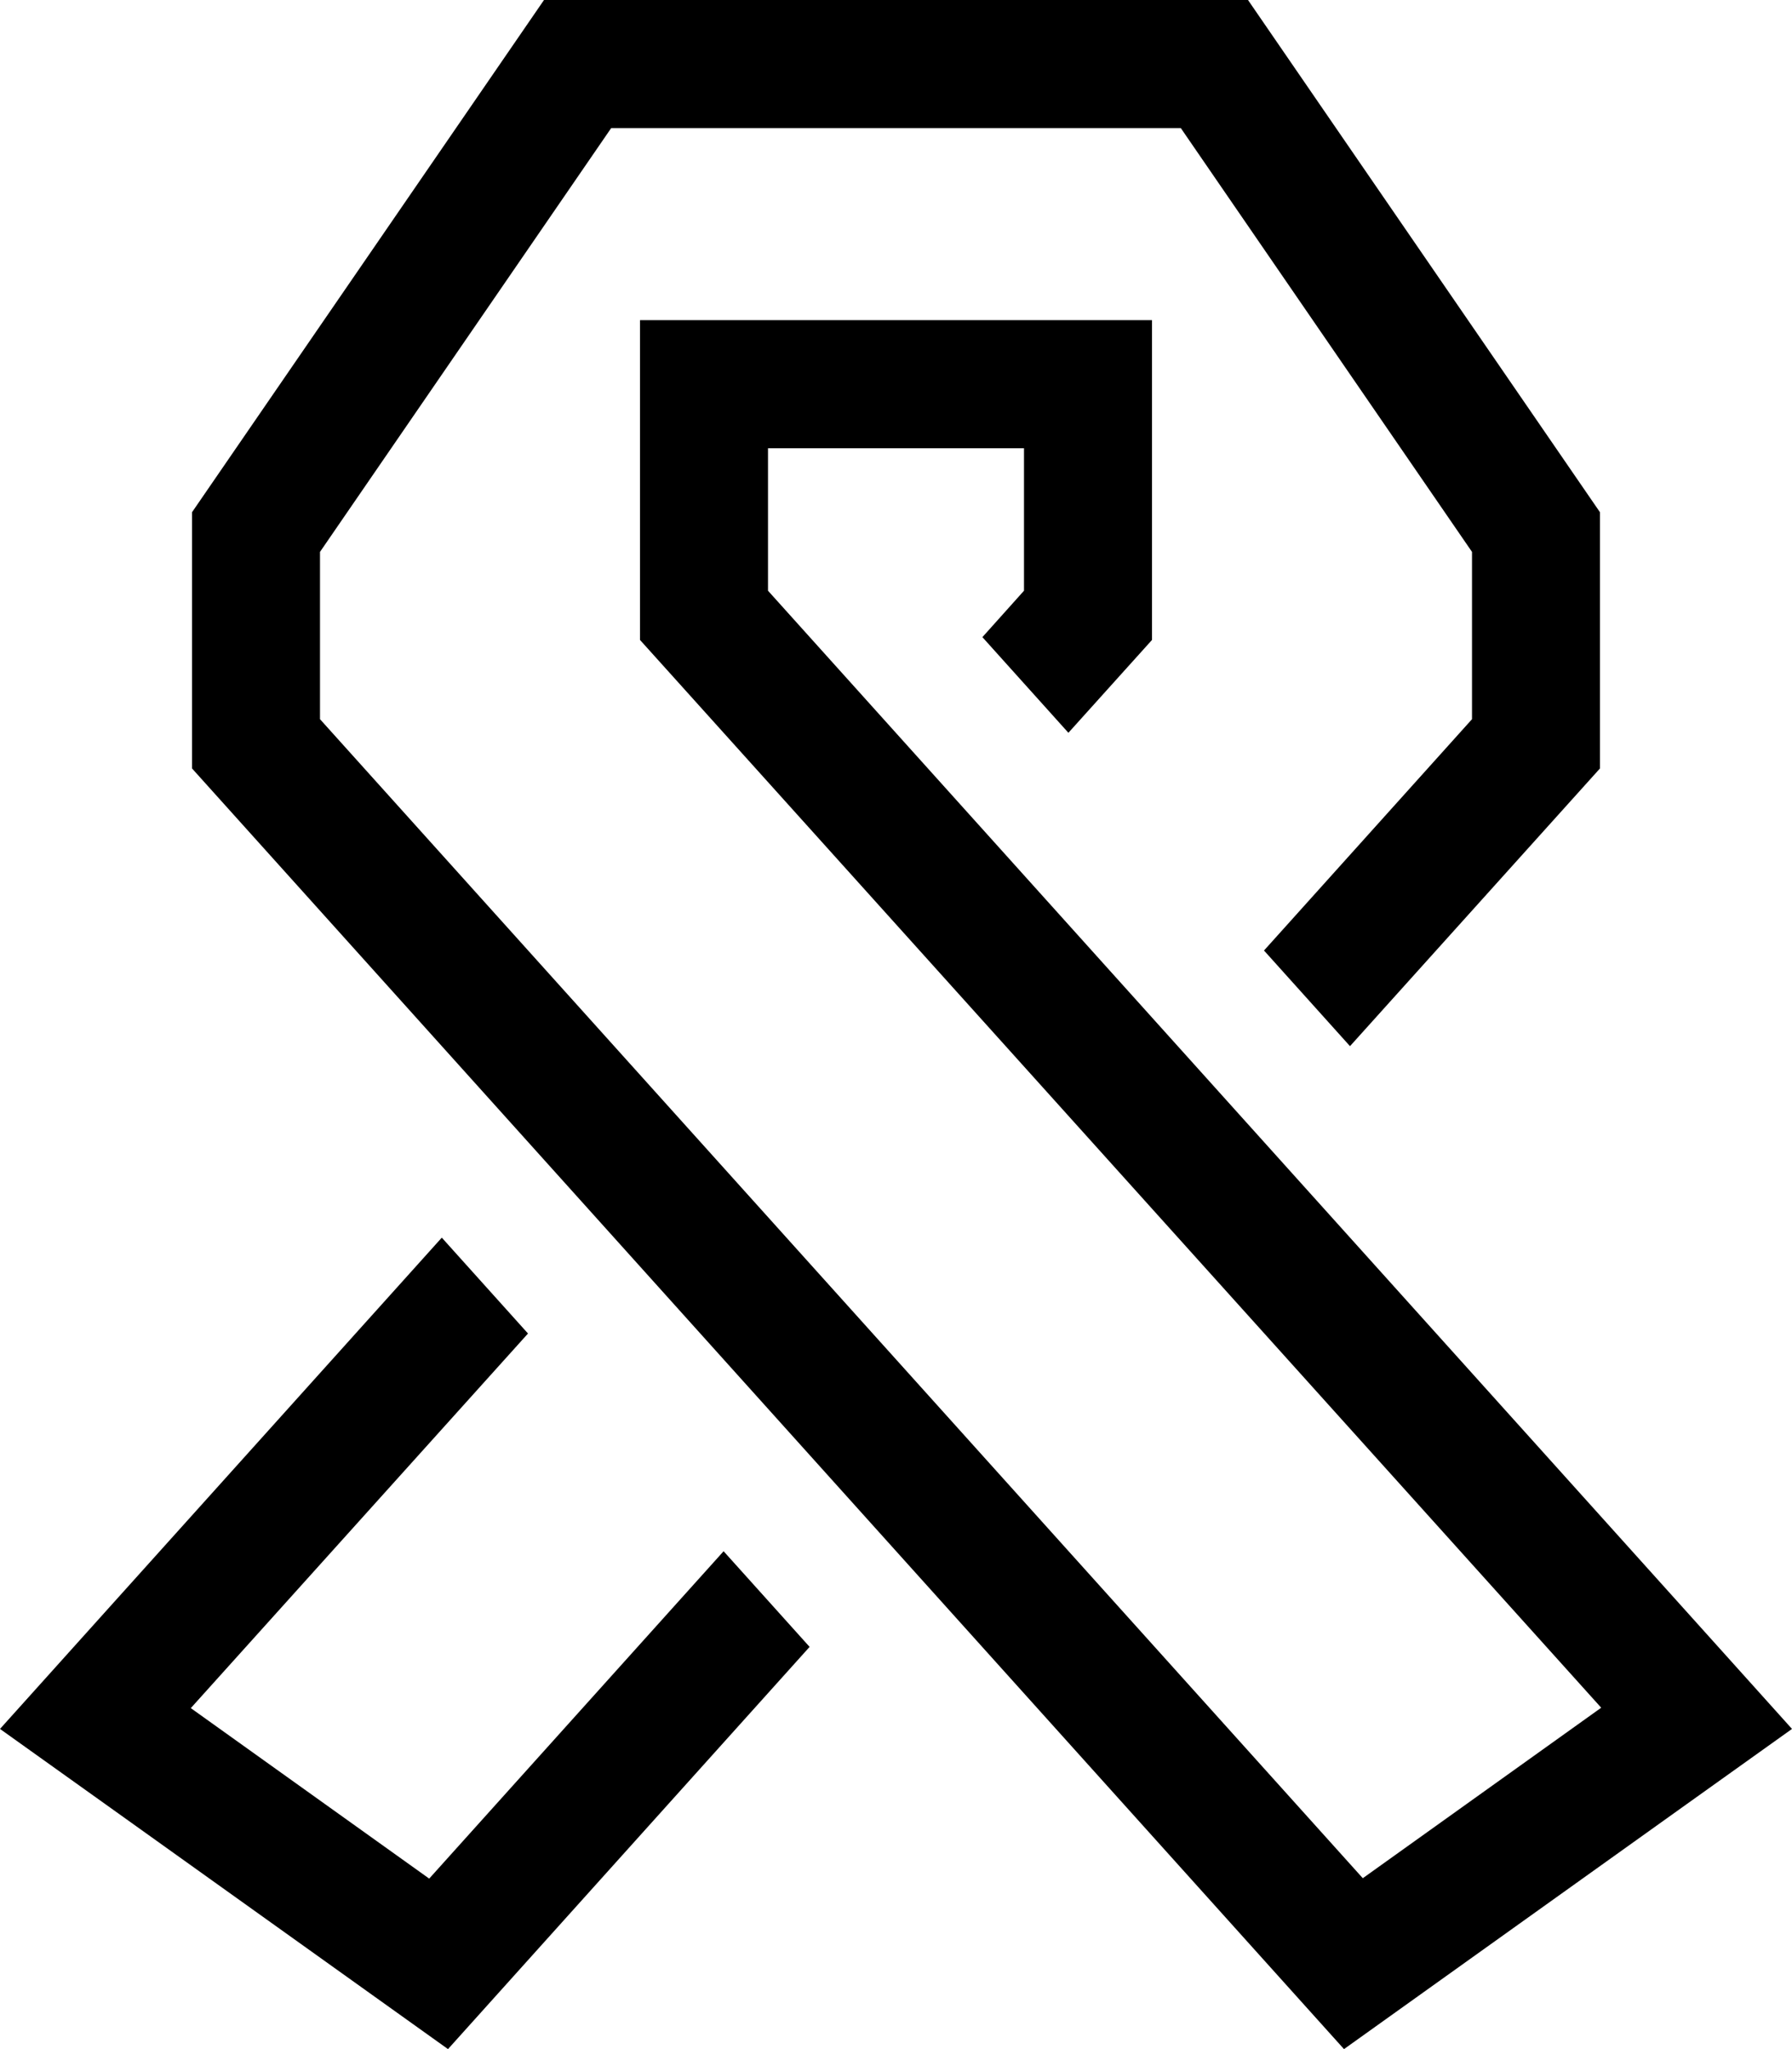
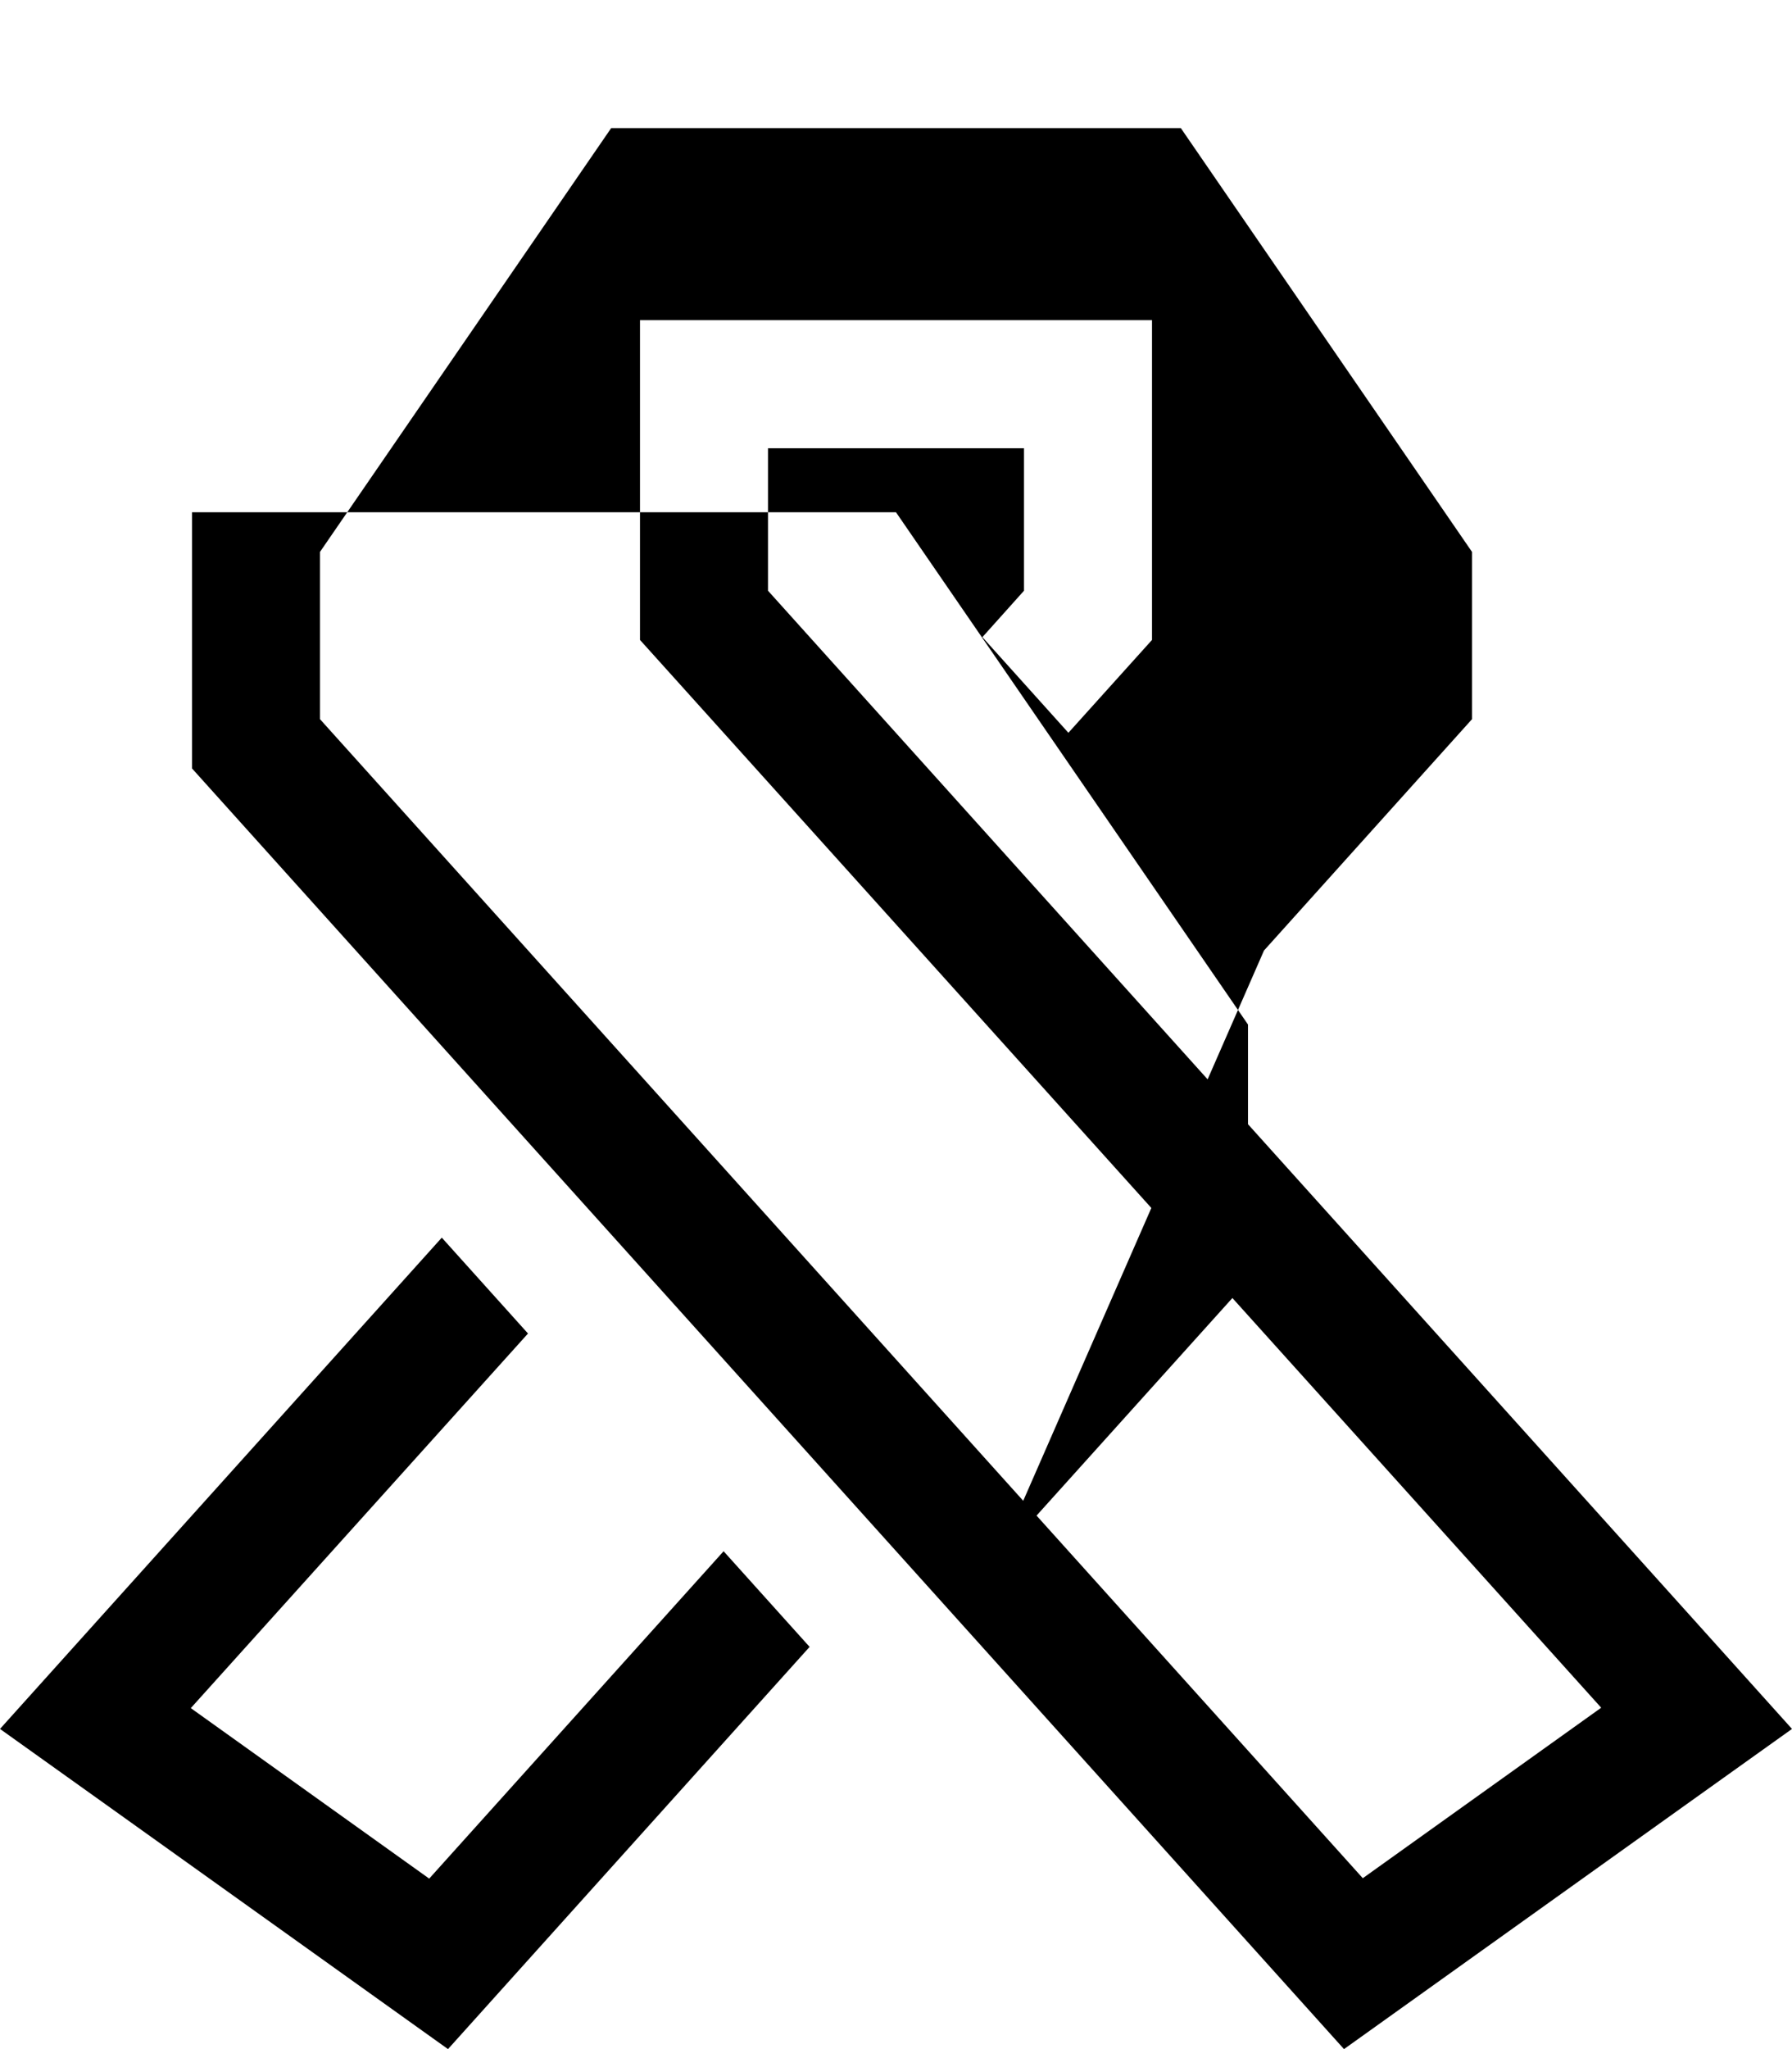
<svg xmlns="http://www.w3.org/2000/svg" viewBox="0 0 448 512">
-   <path d="M256 112H224 192v32 3.6L426.5 408.1 448 432l-26.2 18.7L336 512 48 192V128L136 0h56 32 32 56l88 128v64l-62.5 69.4L316 237.5l52-57.8V137.9L295.2 32H288 256 192 160h-7.2L80 137.9v41.8L340.7 469.3l59.6-42.6L168.2 169l-8.2-9.1V147.6 112 80h32 64 32v32 35.6 12.3l-8.2 9.1-12.7 14.1-21.5-23.9L256 147.6V144 112zM110.5 309.3L132 333.2 47.7 426.8l59.6 42.6 73.6-81.8 21.5 23.9L112 512 26.2 450.7 0 432l21.5-23.9 88.9-98.8z" />
+   <path d="M256 112H224 192v32 3.6L426.5 408.1 448 432l-26.2 18.7L336 512 48 192V128h56 32 32 56l88 128v64l-62.5 69.4L316 237.5l52-57.8V137.9L295.2 32H288 256 192 160h-7.2L80 137.9v41.8L340.7 469.3l59.6-42.6L168.2 169l-8.2-9.1V147.6 112 80h32 64 32v32 35.6 12.3l-8.2 9.1-12.7 14.1-21.5-23.9L256 147.6V144 112zM110.5 309.3L132 333.2 47.7 426.8l59.6 42.6 73.6-81.8 21.5 23.9L112 512 26.2 450.7 0 432l21.5-23.9 88.9-98.8z" />
</svg>